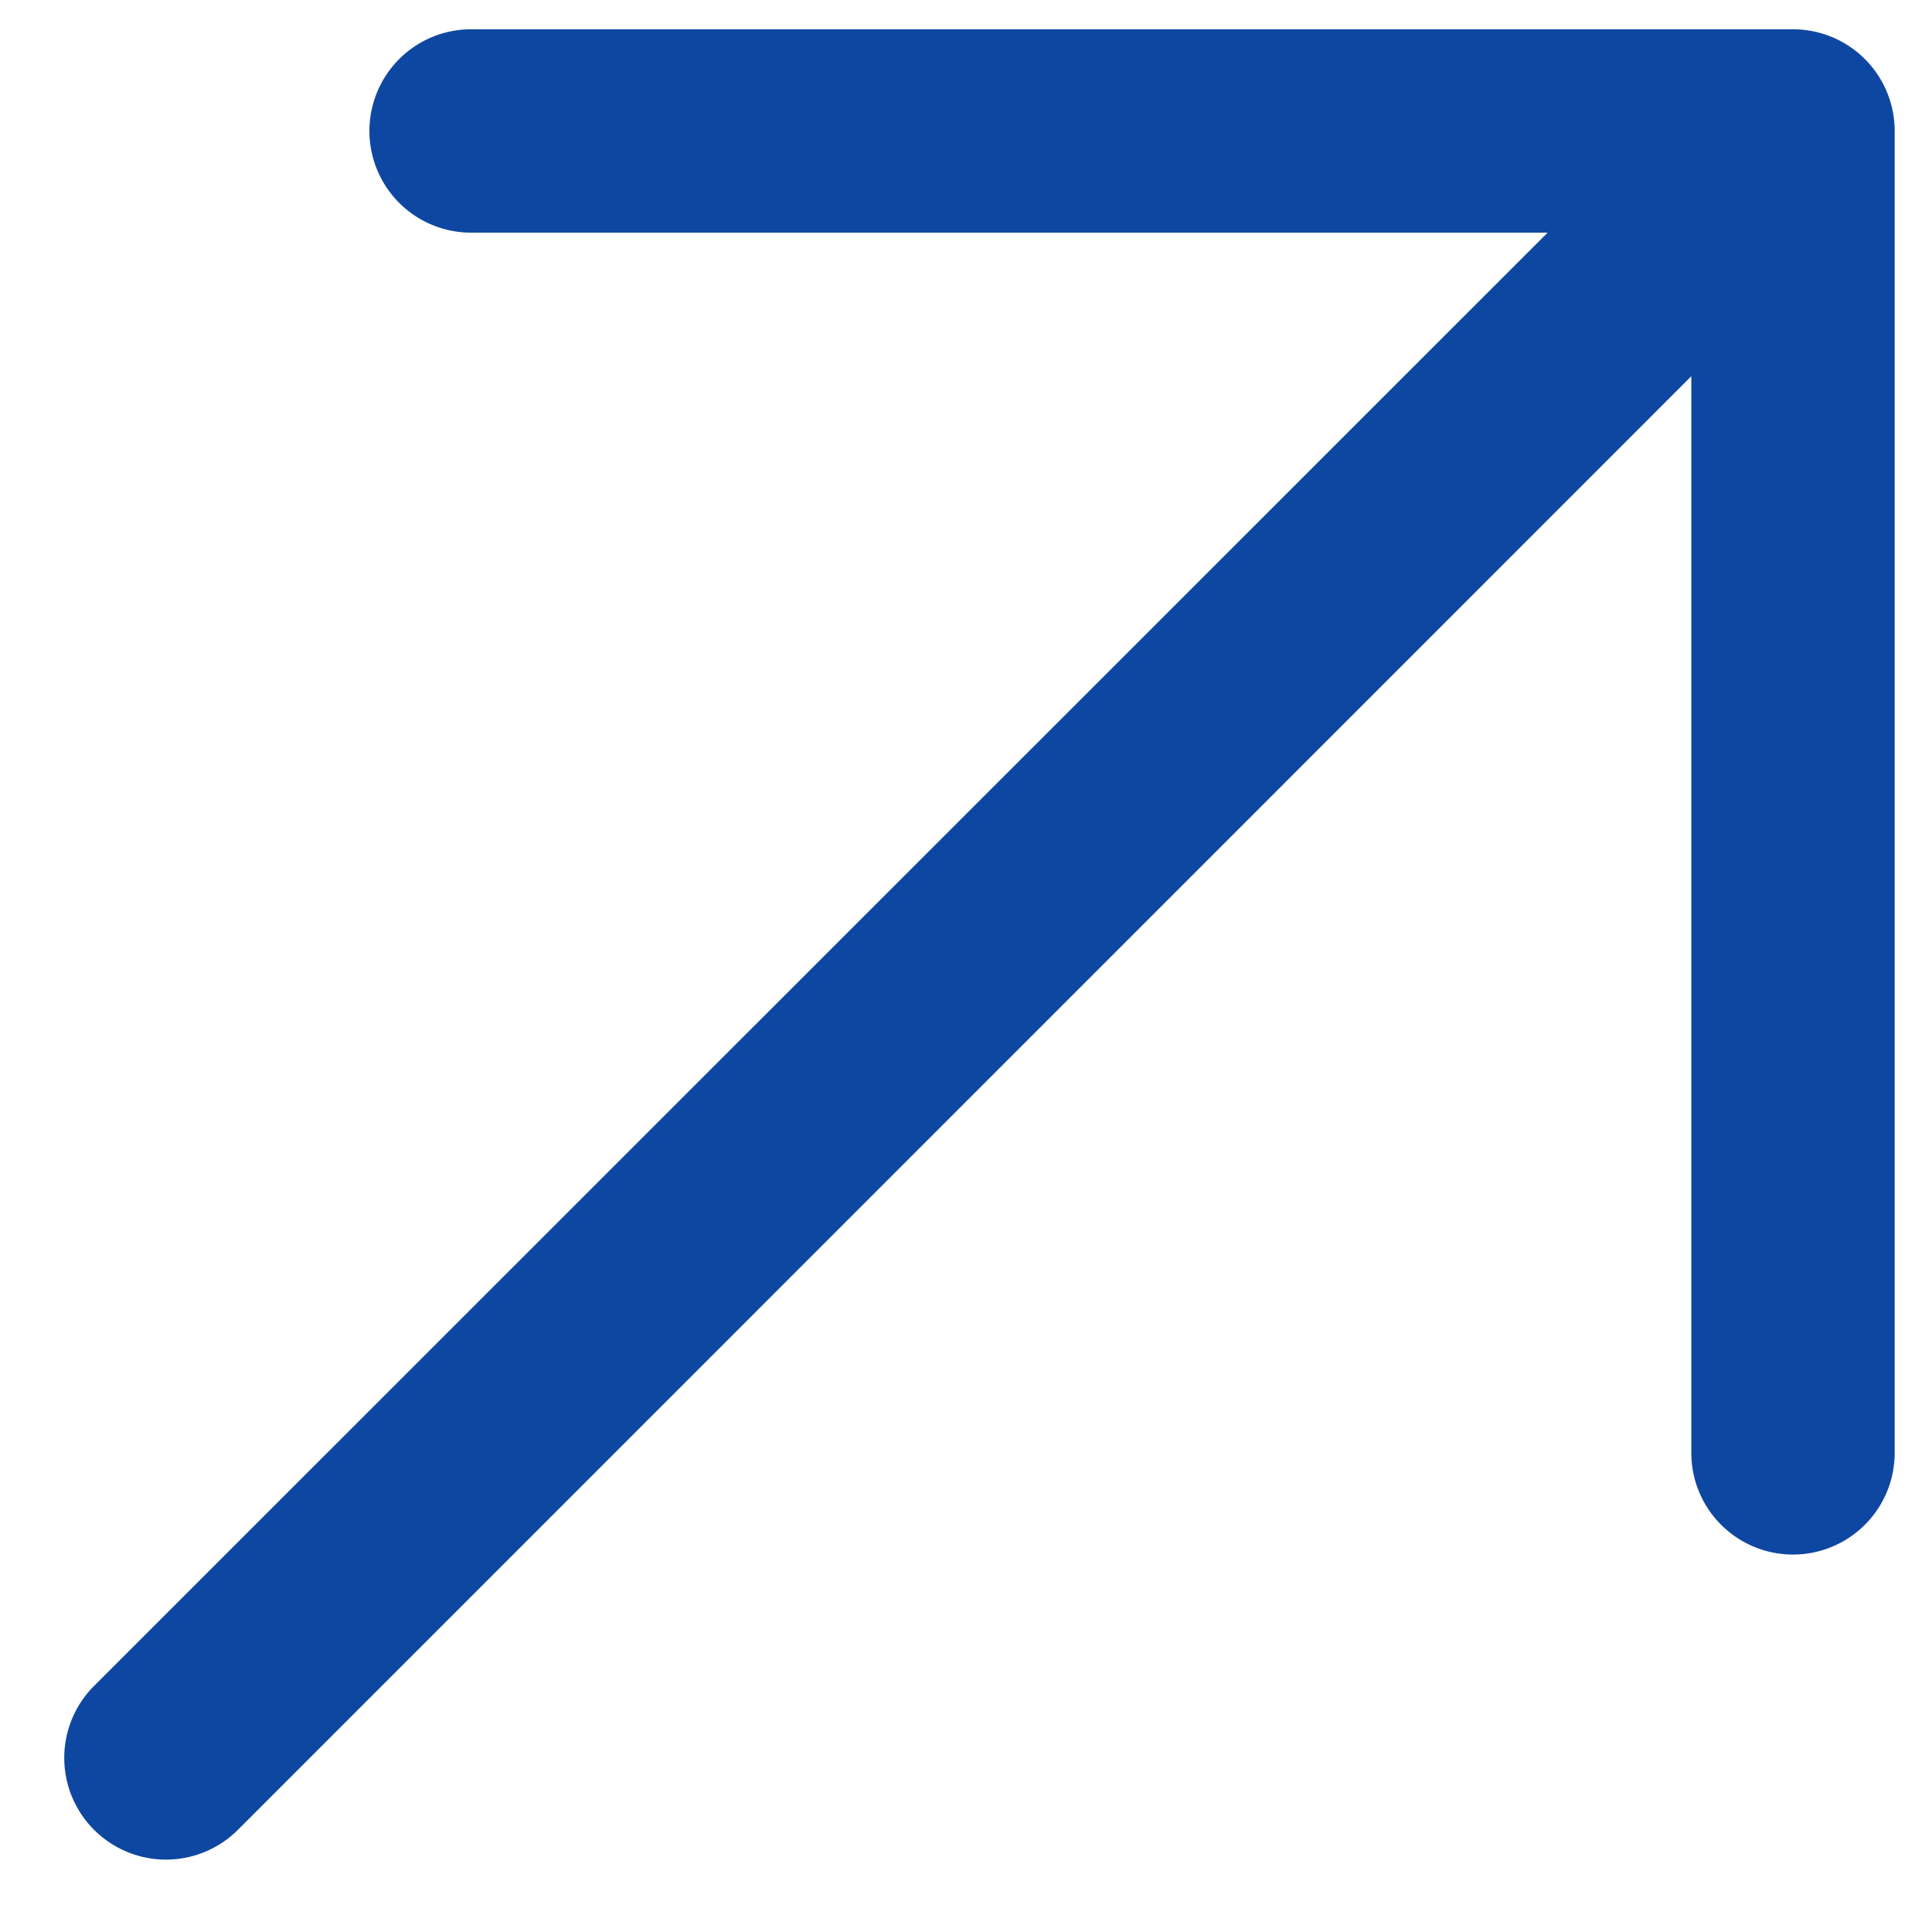
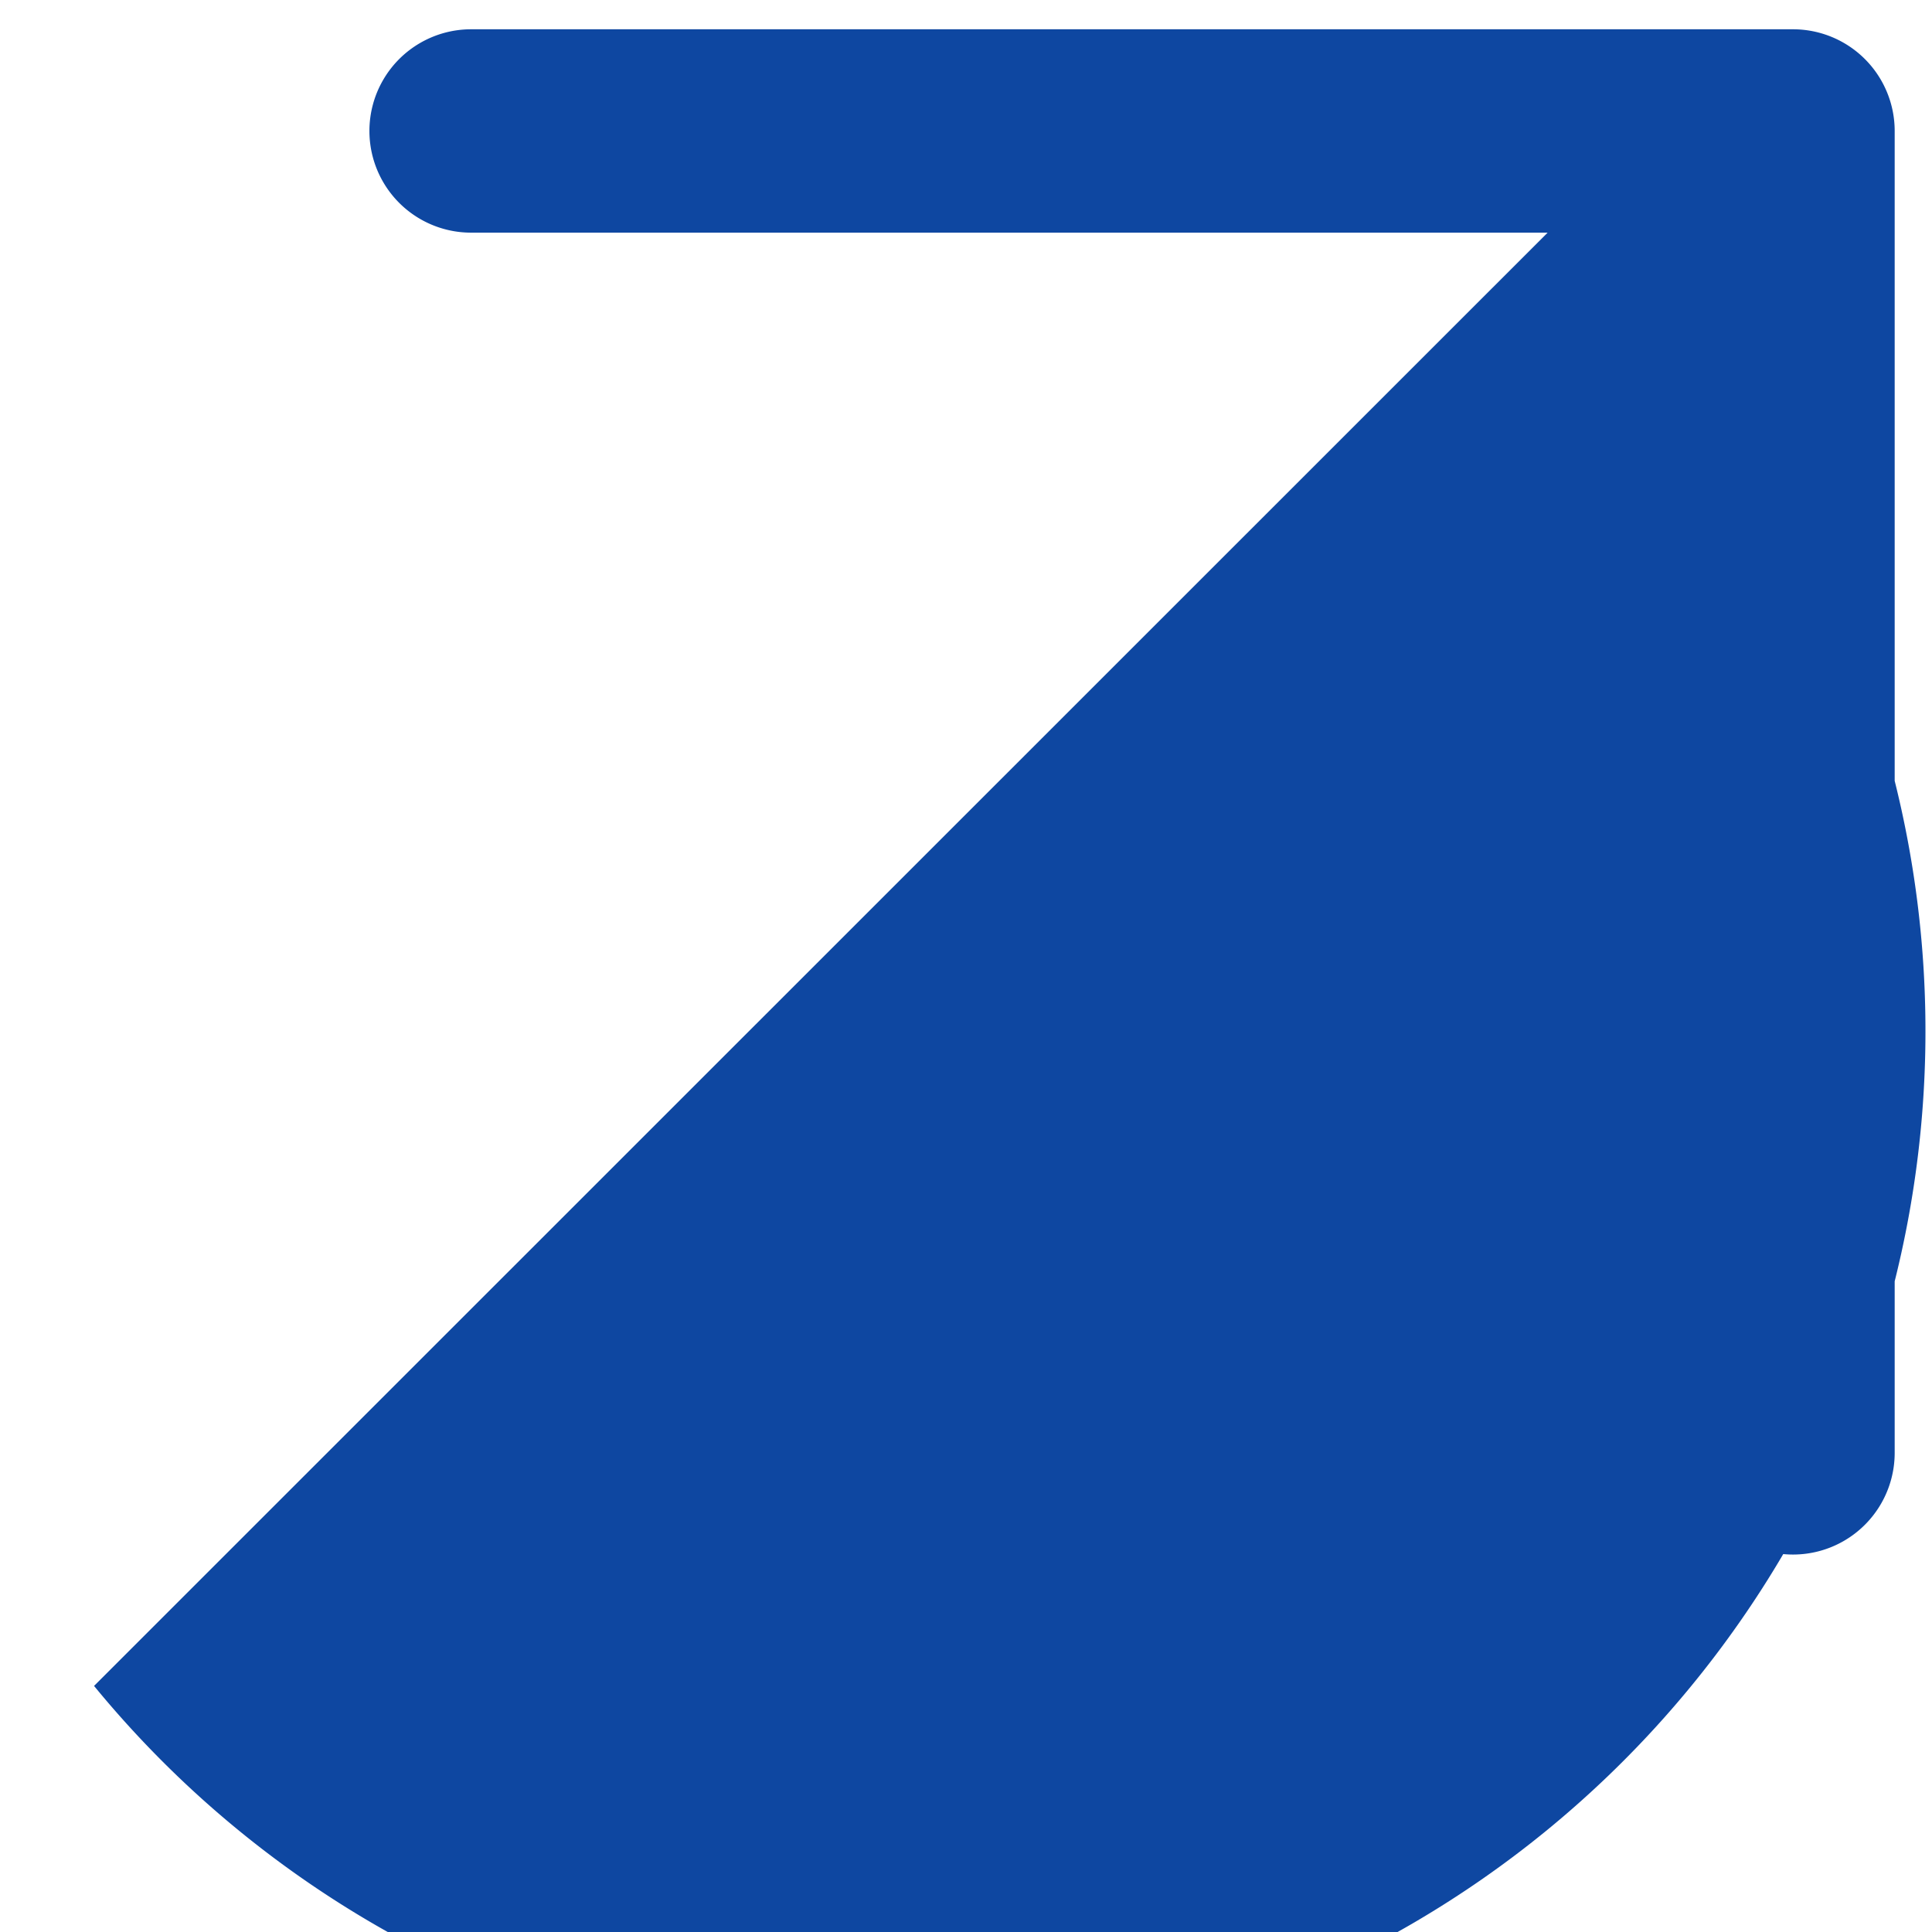
<svg xmlns="http://www.w3.org/2000/svg" width="19" height="19" fill="none">
-   <path fill="#0E47A1" d="M4.633.288h13a1 1 0 0 1 1 1v13a1 1 0 0 1-2 0V3.7L2.34 17.995A1 1 0 1 1 .925 16.58L15.22 2.288H4.633a1 1 0 0 1 0-2" />
+   <path fill="#0E47A1" d="M4.633.288h13a1 1 0 0 1 1 1v13a1 1 0 0 1-2 0V3.7A1 1 0 1 1 .925 16.58L15.22 2.288H4.633a1 1 0 0 1 0-2" />
</svg>